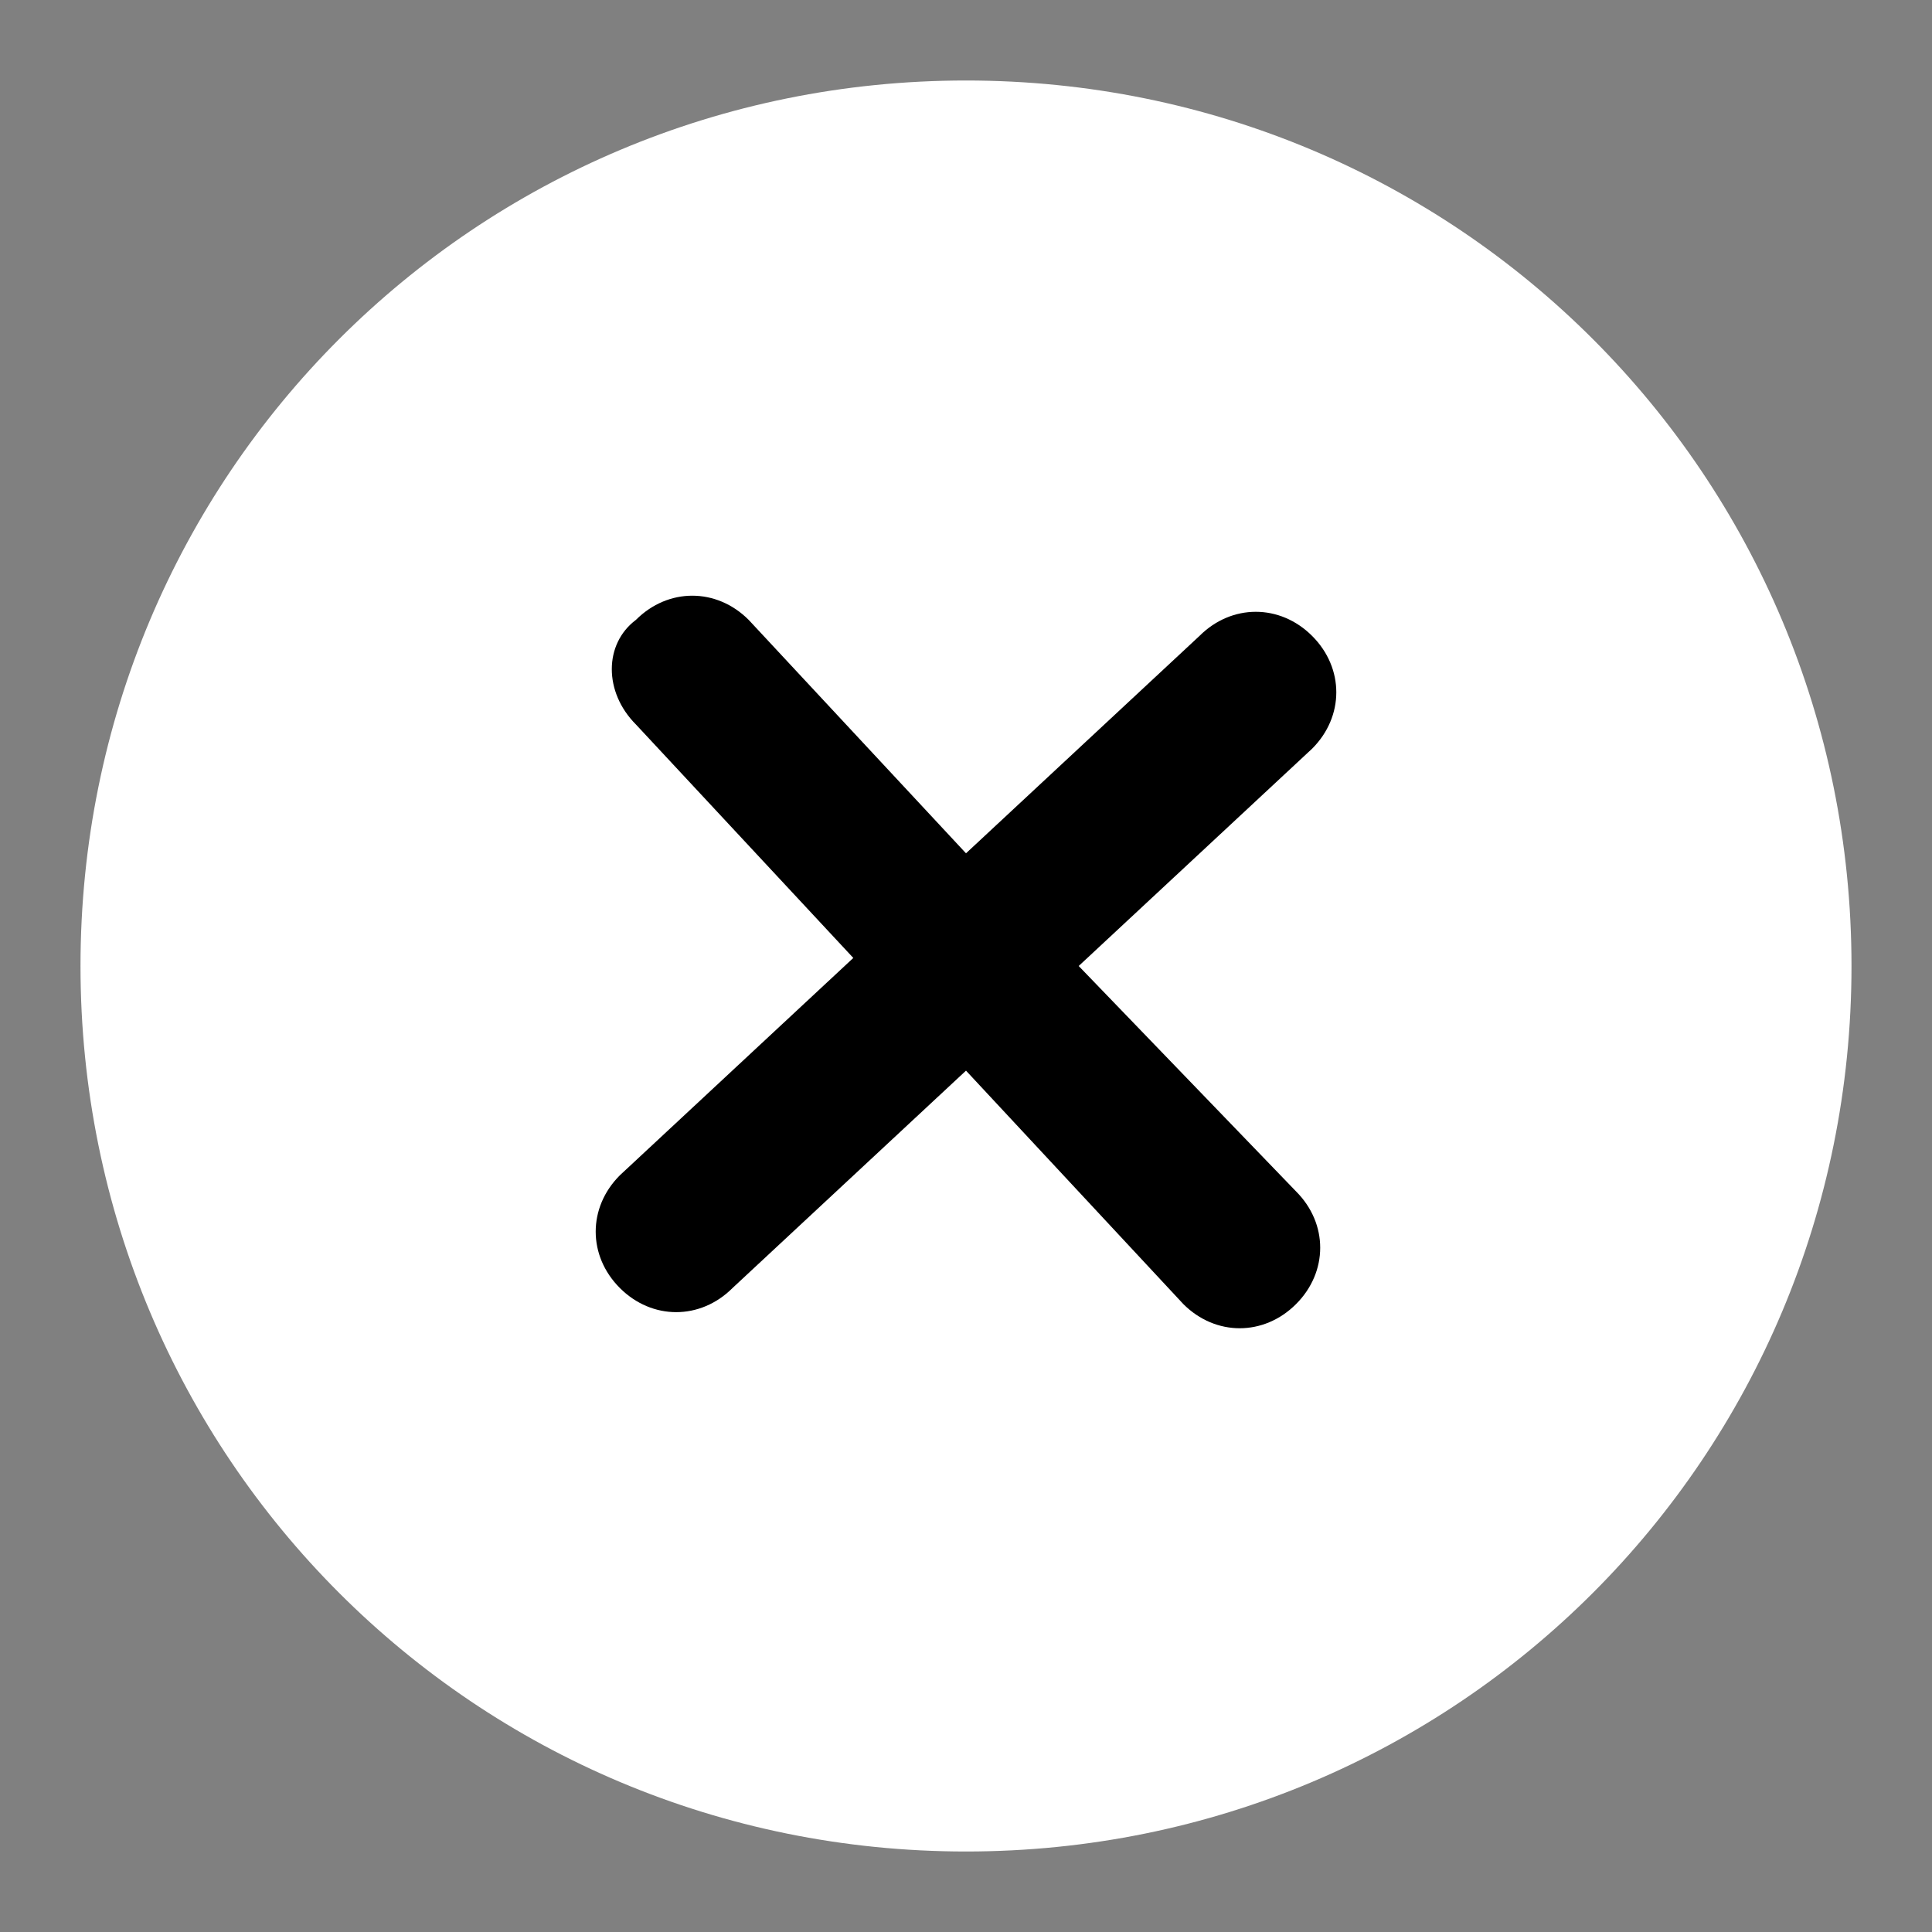
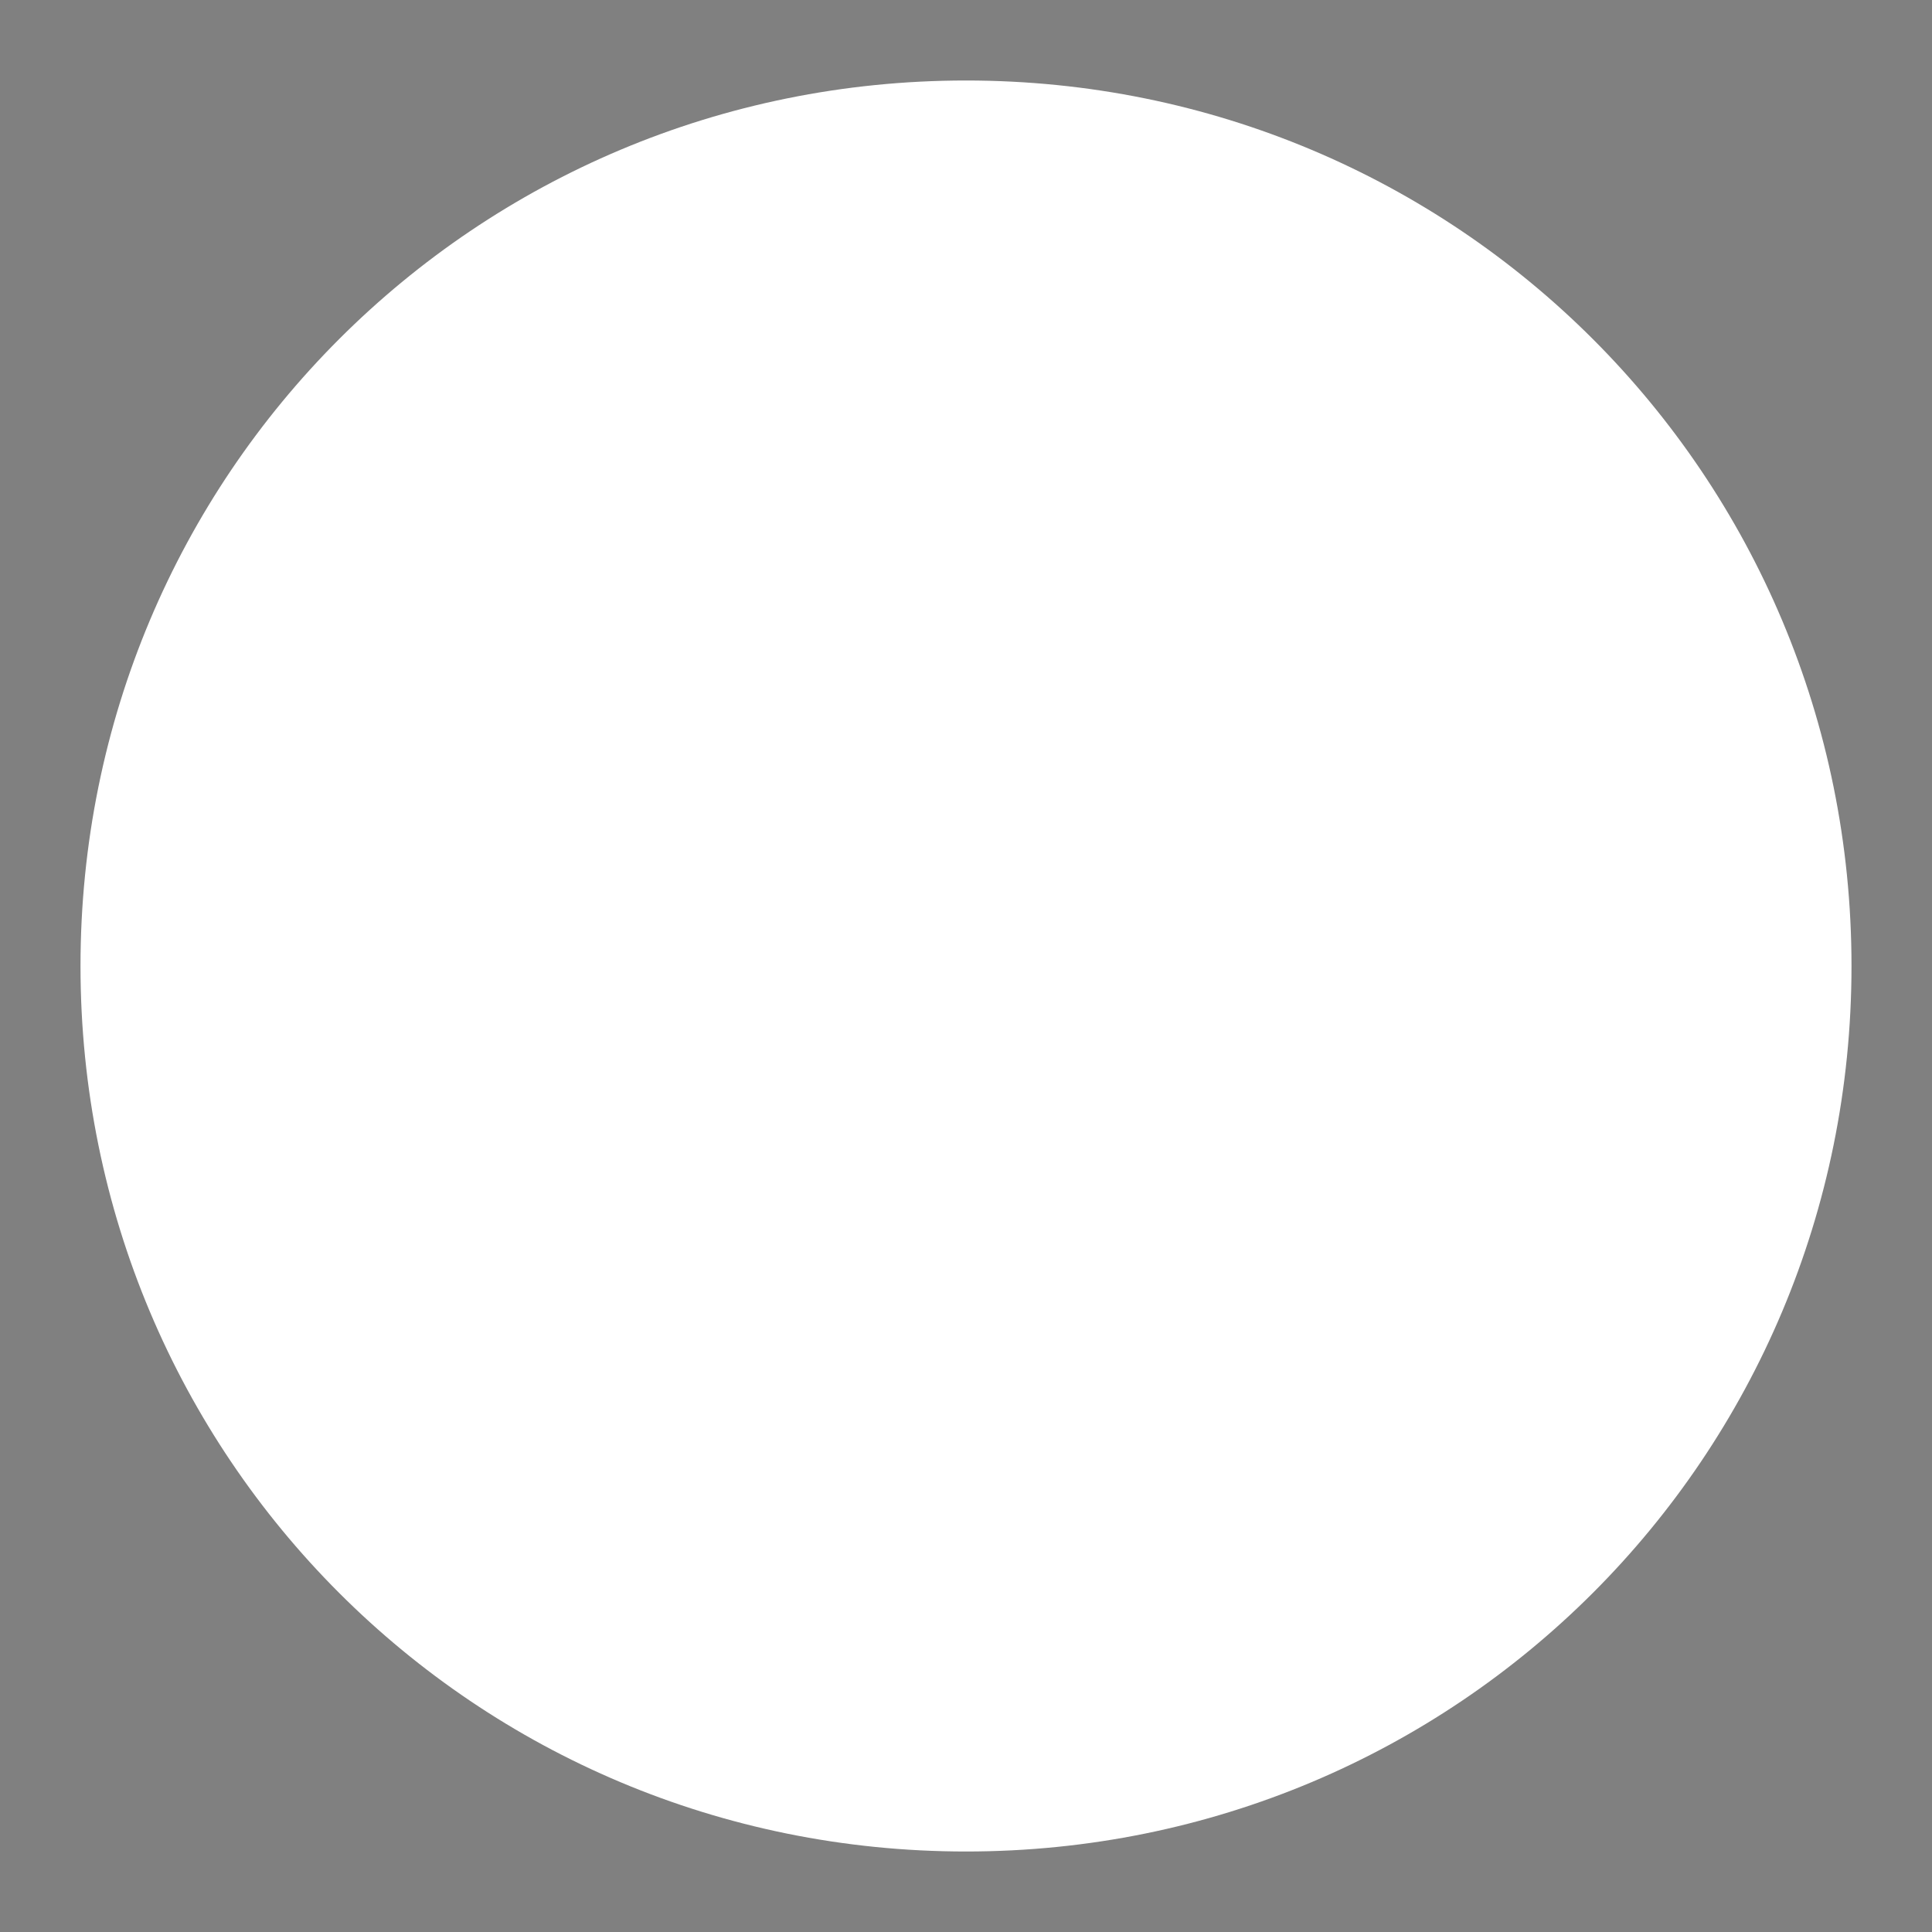
<svg xmlns="http://www.w3.org/2000/svg" version="1.1" id="Layer_1" x="0px" y="0px" width="24px" height="24px" viewBox="0 0 24 24" style="enable-background:new 0 0 24 24;" xml:space="preserve">
  <rect x="0" y="0" width="24" height="24" fill="#808080" stroke="none" />
  <style type="text/css">
	.st0{fill-rule:evenodd;clip-rule:evenodd;fill:#FFFFFF;}
</style>
  <path class="st0" d="M1,12C1,5.9,5.9,1,12,1c6.1,0,11,4.9,11,11c0,6.1-4.9,11-11,11C5.9,23,1,18.1,1,12z" />
-   <path d="M16.3,9.3c0.4-0.4,0.4-1,0-1.4c-0.4-0.4-1-0.4-1.4,0L12,10.6L9.3,7.7c-0.4-0.4-1-0.4-1.4,0C7.5,8,7.5,8.6,7.9,9l2.7,2.9  l-2.9,2.7c-0.4,0.4-0.4,1,0,1.4c0.4,0.4,1,0.4,1.4,0l2.9-2.7l2.7,2.9c0.4,0.4,1,0.4,1.4,0c0.4-0.4,0.4-1,0-1.4L13.4,12L16.3,9.3z" />
</svg>